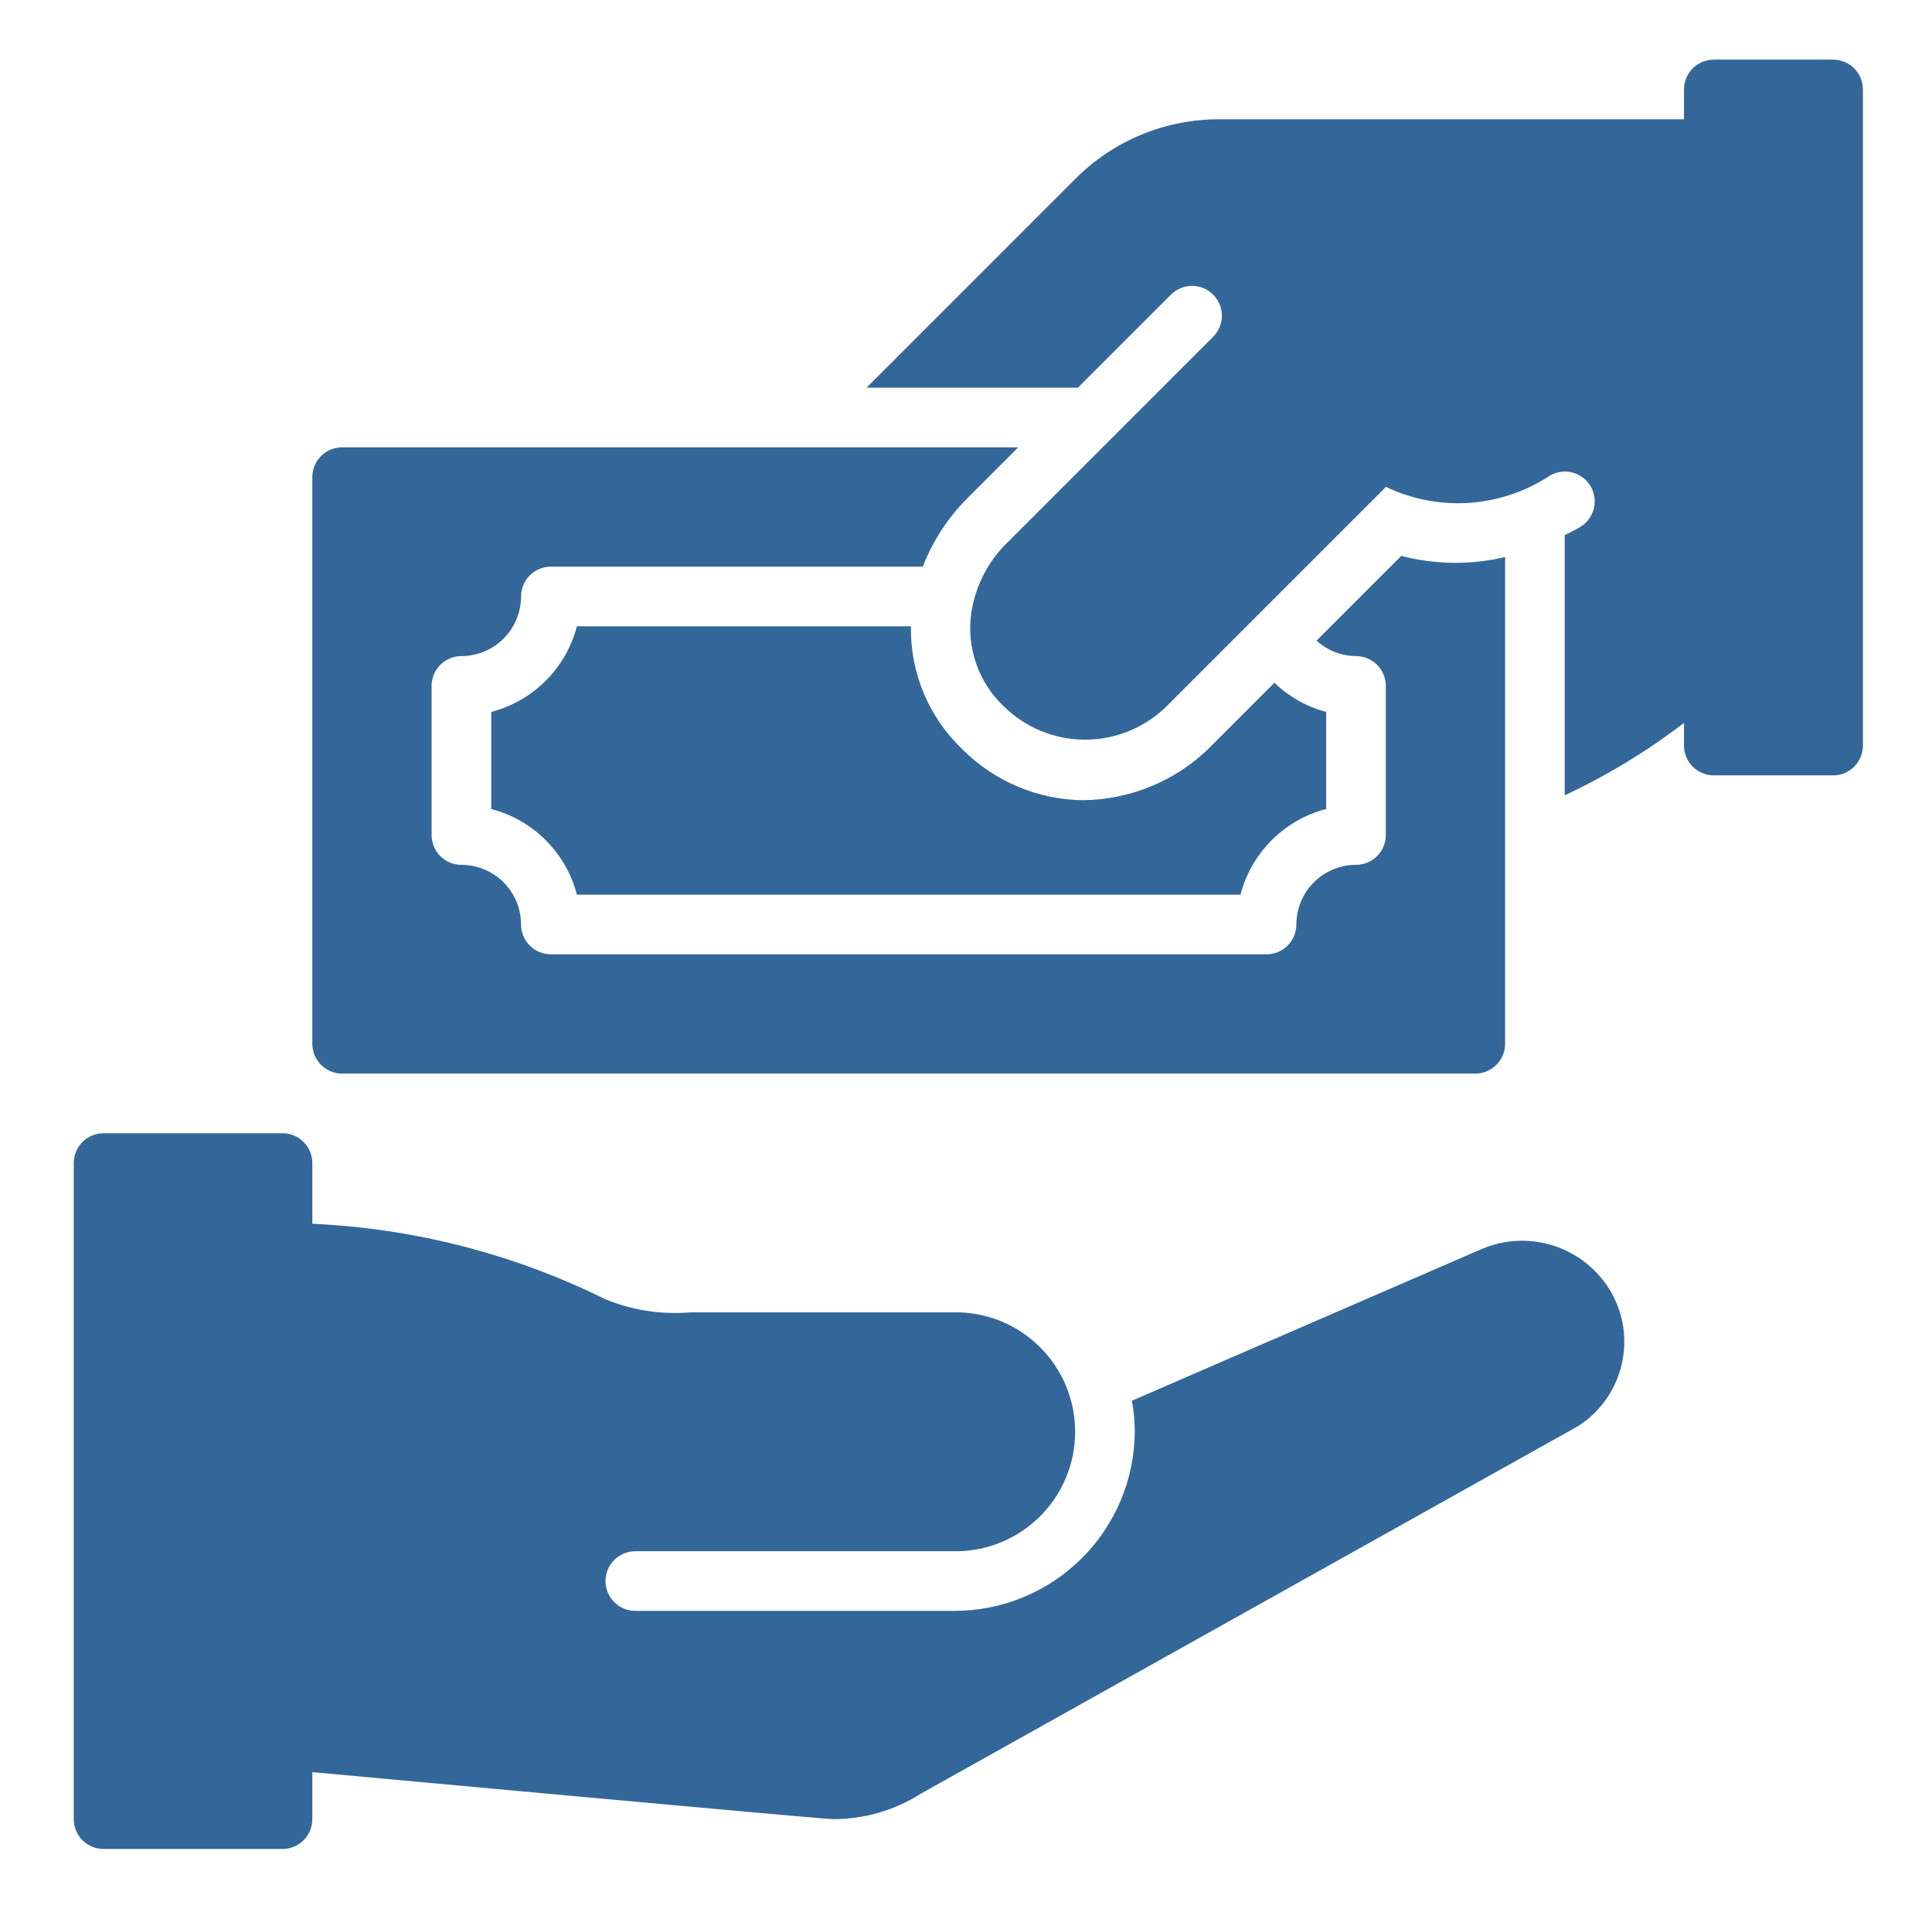
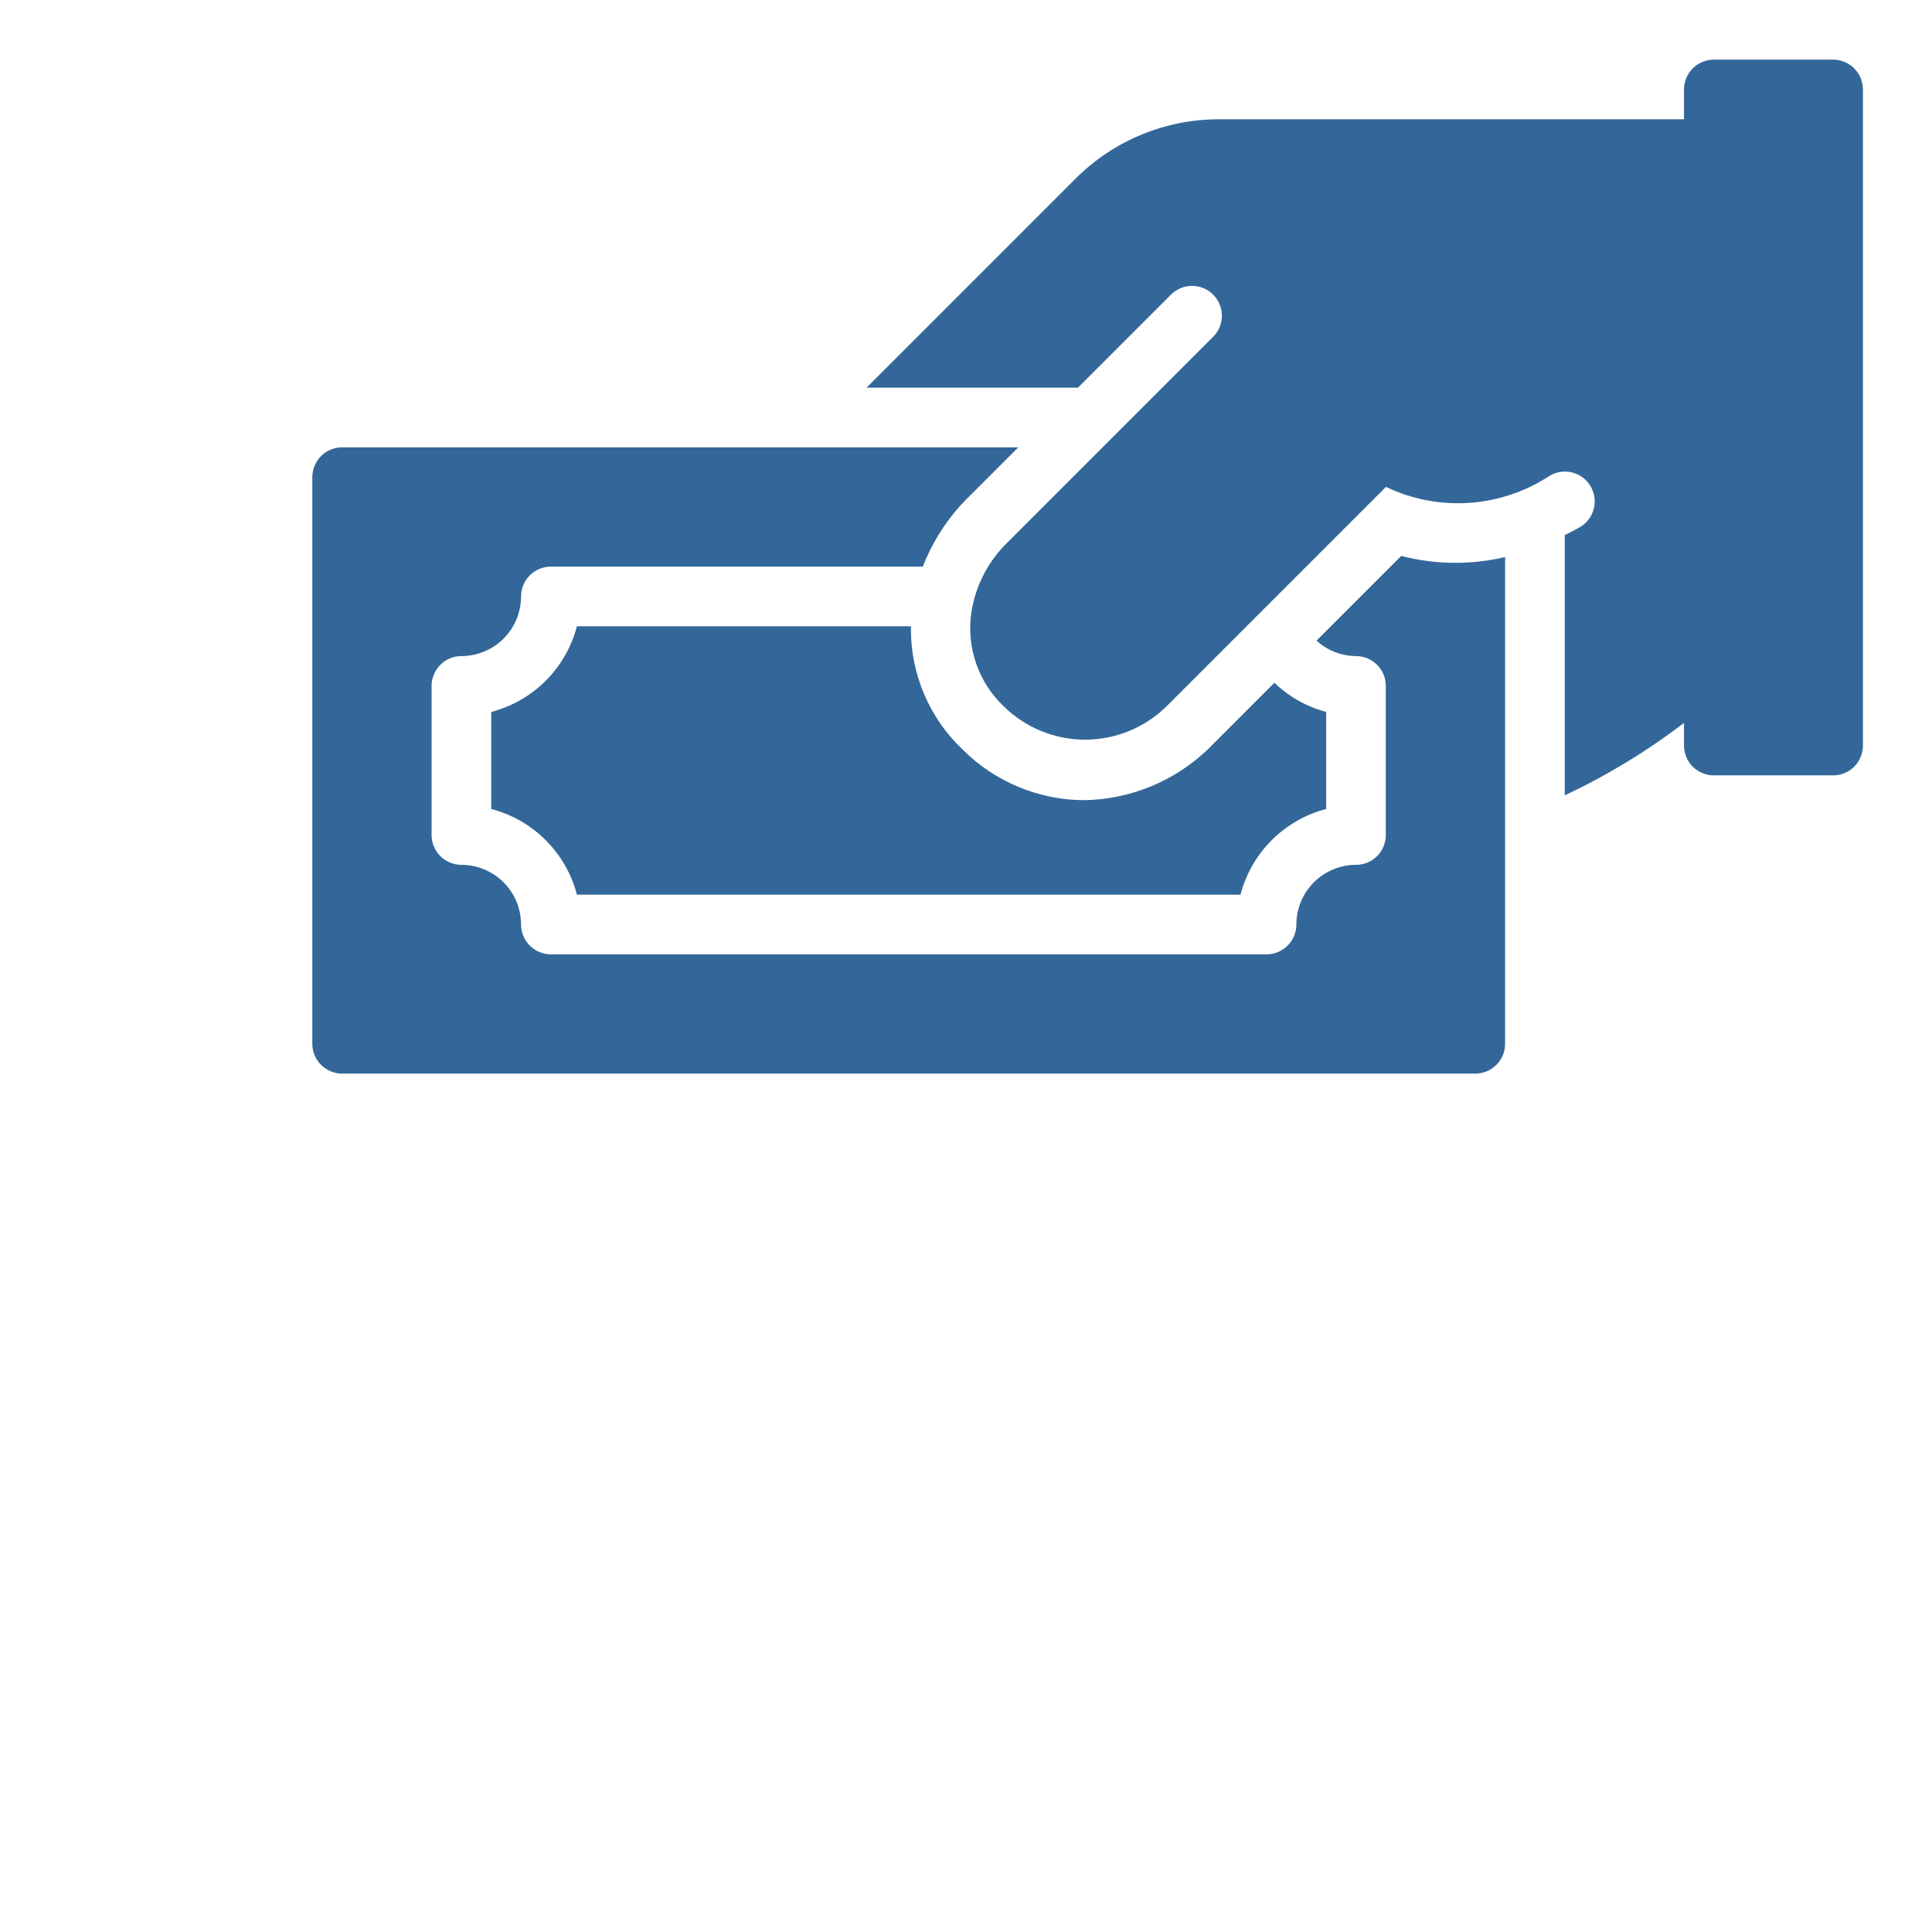
<svg xmlns="http://www.w3.org/2000/svg" width="82" height="81" viewBox="0 0 82 81" fill="none">
-   <path d="M62.829 53.033L48.04 59.445C48.12 59.879 48.161 60.32 48.164 60.762C48.151 62.788 47.334 64.726 45.894 66.151C44.454 67.576 42.508 68.372 40.482 68.364H26.965C26.629 68.364 26.308 68.23 26.07 67.993C25.833 67.755 25.7 67.434 25.7 67.098C25.7 66.762 25.833 66.44 26.07 66.203C26.308 65.966 26.629 65.832 26.965 65.832H40.482C41.154 65.843 41.822 65.72 42.447 65.47C43.071 65.22 43.639 64.848 44.119 64.376C44.598 63.905 44.979 63.342 45.239 62.722C45.499 62.102 45.633 61.436 45.633 60.763C45.633 60.09 45.499 59.425 45.239 58.804C44.979 58.184 44.598 57.621 44.119 57.15C43.639 56.678 43.071 56.306 42.447 56.056C41.822 55.806 41.154 55.683 40.482 55.694H29.309C28.071 55.801 26.825 55.608 25.677 55.131C21.803 53.217 17.573 52.129 13.256 51.936V49.359C13.256 49.193 13.223 49.029 13.16 48.875C13.096 48.721 13.003 48.582 12.885 48.464C12.768 48.347 12.628 48.254 12.475 48.19C12.321 48.126 12.156 48.094 11.99 48.094H4.396C4.23 48.094 4.066 48.126 3.912 48.19C3.759 48.254 3.619 48.347 3.501 48.464C3.384 48.582 3.291 48.721 3.227 48.875C3.164 49.029 3.131 49.193 3.131 49.359V77.203C3.131 77.369 3.164 77.534 3.227 77.688C3.291 77.841 3.384 77.981 3.501 78.098C3.619 78.216 3.759 78.309 3.912 78.373C4.066 78.436 4.23 78.469 4.396 78.469H11.99C12.156 78.469 12.321 78.436 12.475 78.373C12.628 78.309 12.768 78.216 12.885 78.098C13.003 77.981 13.096 77.841 13.16 77.688C13.223 77.534 13.256 77.369 13.256 77.203V75.208C13.256 75.208 34.897 77.202 35.341 77.202C36.668 77.209 37.968 76.833 39.087 76.119L66.991 60.516C67.871 59.949 68.511 59.077 68.788 58.067C69.065 57.057 68.96 55.98 68.492 55.044C67.986 54.046 67.116 53.281 66.062 52.907C65.008 52.533 63.851 52.578 62.829 53.033Z" fill="#336799" />
  <path d="M24.486 26.578C24.259 27.453 23.801 28.251 23.162 28.89C22.523 29.529 21.724 29.986 20.85 30.214V34.333C21.724 34.56 22.523 35.017 23.162 35.657C23.801 36.296 24.259 37.094 24.486 37.969H52.65C52.878 37.094 53.335 36.296 53.975 35.657C54.614 35.017 55.412 34.56 56.287 34.333V30.215C55.462 29.995 54.706 29.568 54.091 28.975L51.272 31.794C49.843 33.165 47.945 33.939 45.965 33.959C44.054 33.938 42.226 33.172 40.871 31.823C40.157 31.152 39.592 30.338 39.212 29.434C38.832 28.531 38.645 27.558 38.663 26.578H24.486Z" fill="#336799" />
  <path d="M63.881 23.64C62.43 23.984 60.917 23.968 59.474 23.592L55.878 27.188C56.336 27.606 56.933 27.839 57.553 27.844C57.719 27.844 57.883 27.876 58.037 27.94C58.191 28.004 58.33 28.097 58.448 28.214C58.565 28.332 58.658 28.471 58.722 28.625C58.786 28.779 58.818 28.943 58.818 29.109V35.438C58.818 35.604 58.786 35.768 58.722 35.922C58.658 36.075 58.565 36.215 58.448 36.333C58.33 36.45 58.191 36.543 58.037 36.607C57.883 36.67 57.719 36.703 57.553 36.703C56.882 36.704 56.238 36.971 55.764 37.445C55.289 37.92 55.022 38.563 55.022 39.234C55.022 39.401 54.989 39.565 54.925 39.719C54.862 39.872 54.768 40.012 54.651 40.129C54.533 40.247 54.394 40.34 54.24 40.404C54.087 40.467 53.922 40.5 53.756 40.5H23.381C23.215 40.5 23.05 40.467 22.896 40.404C22.743 40.34 22.603 40.247 22.486 40.129C22.368 40.012 22.275 39.872 22.212 39.719C22.148 39.565 22.115 39.401 22.115 39.234C22.114 38.563 21.848 37.92 21.373 37.445C20.898 36.971 20.255 36.704 19.584 36.703C19.418 36.703 19.253 36.67 19.1 36.607C18.946 36.543 18.806 36.45 18.689 36.333C18.571 36.215 18.478 36.075 18.415 35.922C18.351 35.768 18.318 35.604 18.318 35.438V29.109C18.318 28.943 18.351 28.779 18.415 28.625C18.478 28.471 18.571 28.332 18.689 28.214C18.806 28.097 18.946 28.004 19.1 27.94C19.253 27.876 19.418 27.844 19.584 27.844C20.255 27.843 20.898 27.576 21.373 27.102C21.848 26.627 22.114 25.984 22.115 25.312C22.115 25.146 22.148 24.982 22.212 24.828C22.275 24.674 22.368 24.535 22.486 24.418C22.603 24.3 22.743 24.207 22.896 24.143C23.05 24.079 23.215 24.047 23.381 24.047H39.168C39.586 22.966 40.223 21.984 41.04 21.163L43.219 18.984H14.521C14.355 18.984 14.191 19.017 14.037 19.081C13.883 19.144 13.744 19.237 13.627 19.355C13.509 19.473 13.416 19.612 13.352 19.766C13.289 19.919 13.256 20.084 13.256 20.25V44.297C13.256 44.463 13.289 44.628 13.352 44.781C13.416 44.935 13.509 45.074 13.627 45.192C13.744 45.309 13.883 45.403 14.037 45.466C14.191 45.53 14.355 45.562 14.521 45.562H62.615C62.782 45.562 62.946 45.53 63.1 45.466C63.253 45.403 63.393 45.309 63.51 45.192C63.628 45.074 63.721 44.935 63.785 44.781C63.848 44.628 63.881 44.463 63.881 44.297V23.64Z" fill="#336799" />
  <path d="M77.802 2.531H72.74C72.574 2.531 72.409 2.564 72.256 2.627C72.102 2.691 71.963 2.784 71.845 2.902C71.728 3.019 71.634 3.159 71.571 3.312C71.507 3.466 71.474 3.631 71.474 3.797V5.062H51.751C50.615 5.059 49.489 5.282 48.44 5.716C47.39 6.151 46.437 6.79 45.636 7.595L36.778 16.453H45.75L49.7 12.503C49.937 12.266 50.259 12.132 50.595 12.132C50.93 12.132 51.252 12.266 51.489 12.503C51.727 12.74 51.86 13.062 51.86 13.398C51.86 13.733 51.727 14.055 51.489 14.293L42.781 23.001C41.945 23.804 41.398 24.861 41.225 26.008C41.12 26.73 41.191 27.468 41.43 28.158C41.669 28.849 42.07 29.471 42.6 29.975C43.516 30.877 44.749 31.385 46.035 31.391C47.321 31.396 48.558 30.899 49.482 30.004L58.824 20.663C59.927 21.191 61.147 21.424 62.366 21.34C63.586 21.256 64.763 20.858 65.783 20.184C66.073 20.016 66.418 19.969 66.743 20.055C67.067 20.141 67.344 20.352 67.513 20.642C67.681 20.933 67.728 21.278 67.642 21.602C67.556 21.927 67.345 22.203 67.055 22.372C66.841 22.496 66.626 22.602 66.412 22.711V33.753C68.204 32.913 69.902 31.882 71.474 30.68V31.641C71.474 31.807 71.507 31.971 71.571 32.125C71.634 32.279 71.727 32.418 71.845 32.536C71.963 32.653 72.102 32.746 72.256 32.81C72.409 32.874 72.574 32.906 72.74 32.906H77.802C77.969 32.906 78.133 32.874 78.287 32.81C78.441 32.746 78.58 32.653 78.698 32.536C78.815 32.418 78.908 32.279 78.972 32.125C79.035 31.971 79.068 31.807 79.068 31.641V3.797C79.068 3.631 79.035 3.466 78.972 3.312C78.908 3.159 78.815 3.019 78.698 2.902C78.58 2.784 78.441 2.691 78.287 2.628C78.133 2.564 77.969 2.531 77.802 2.531Z" fill="#336799" />
</svg>